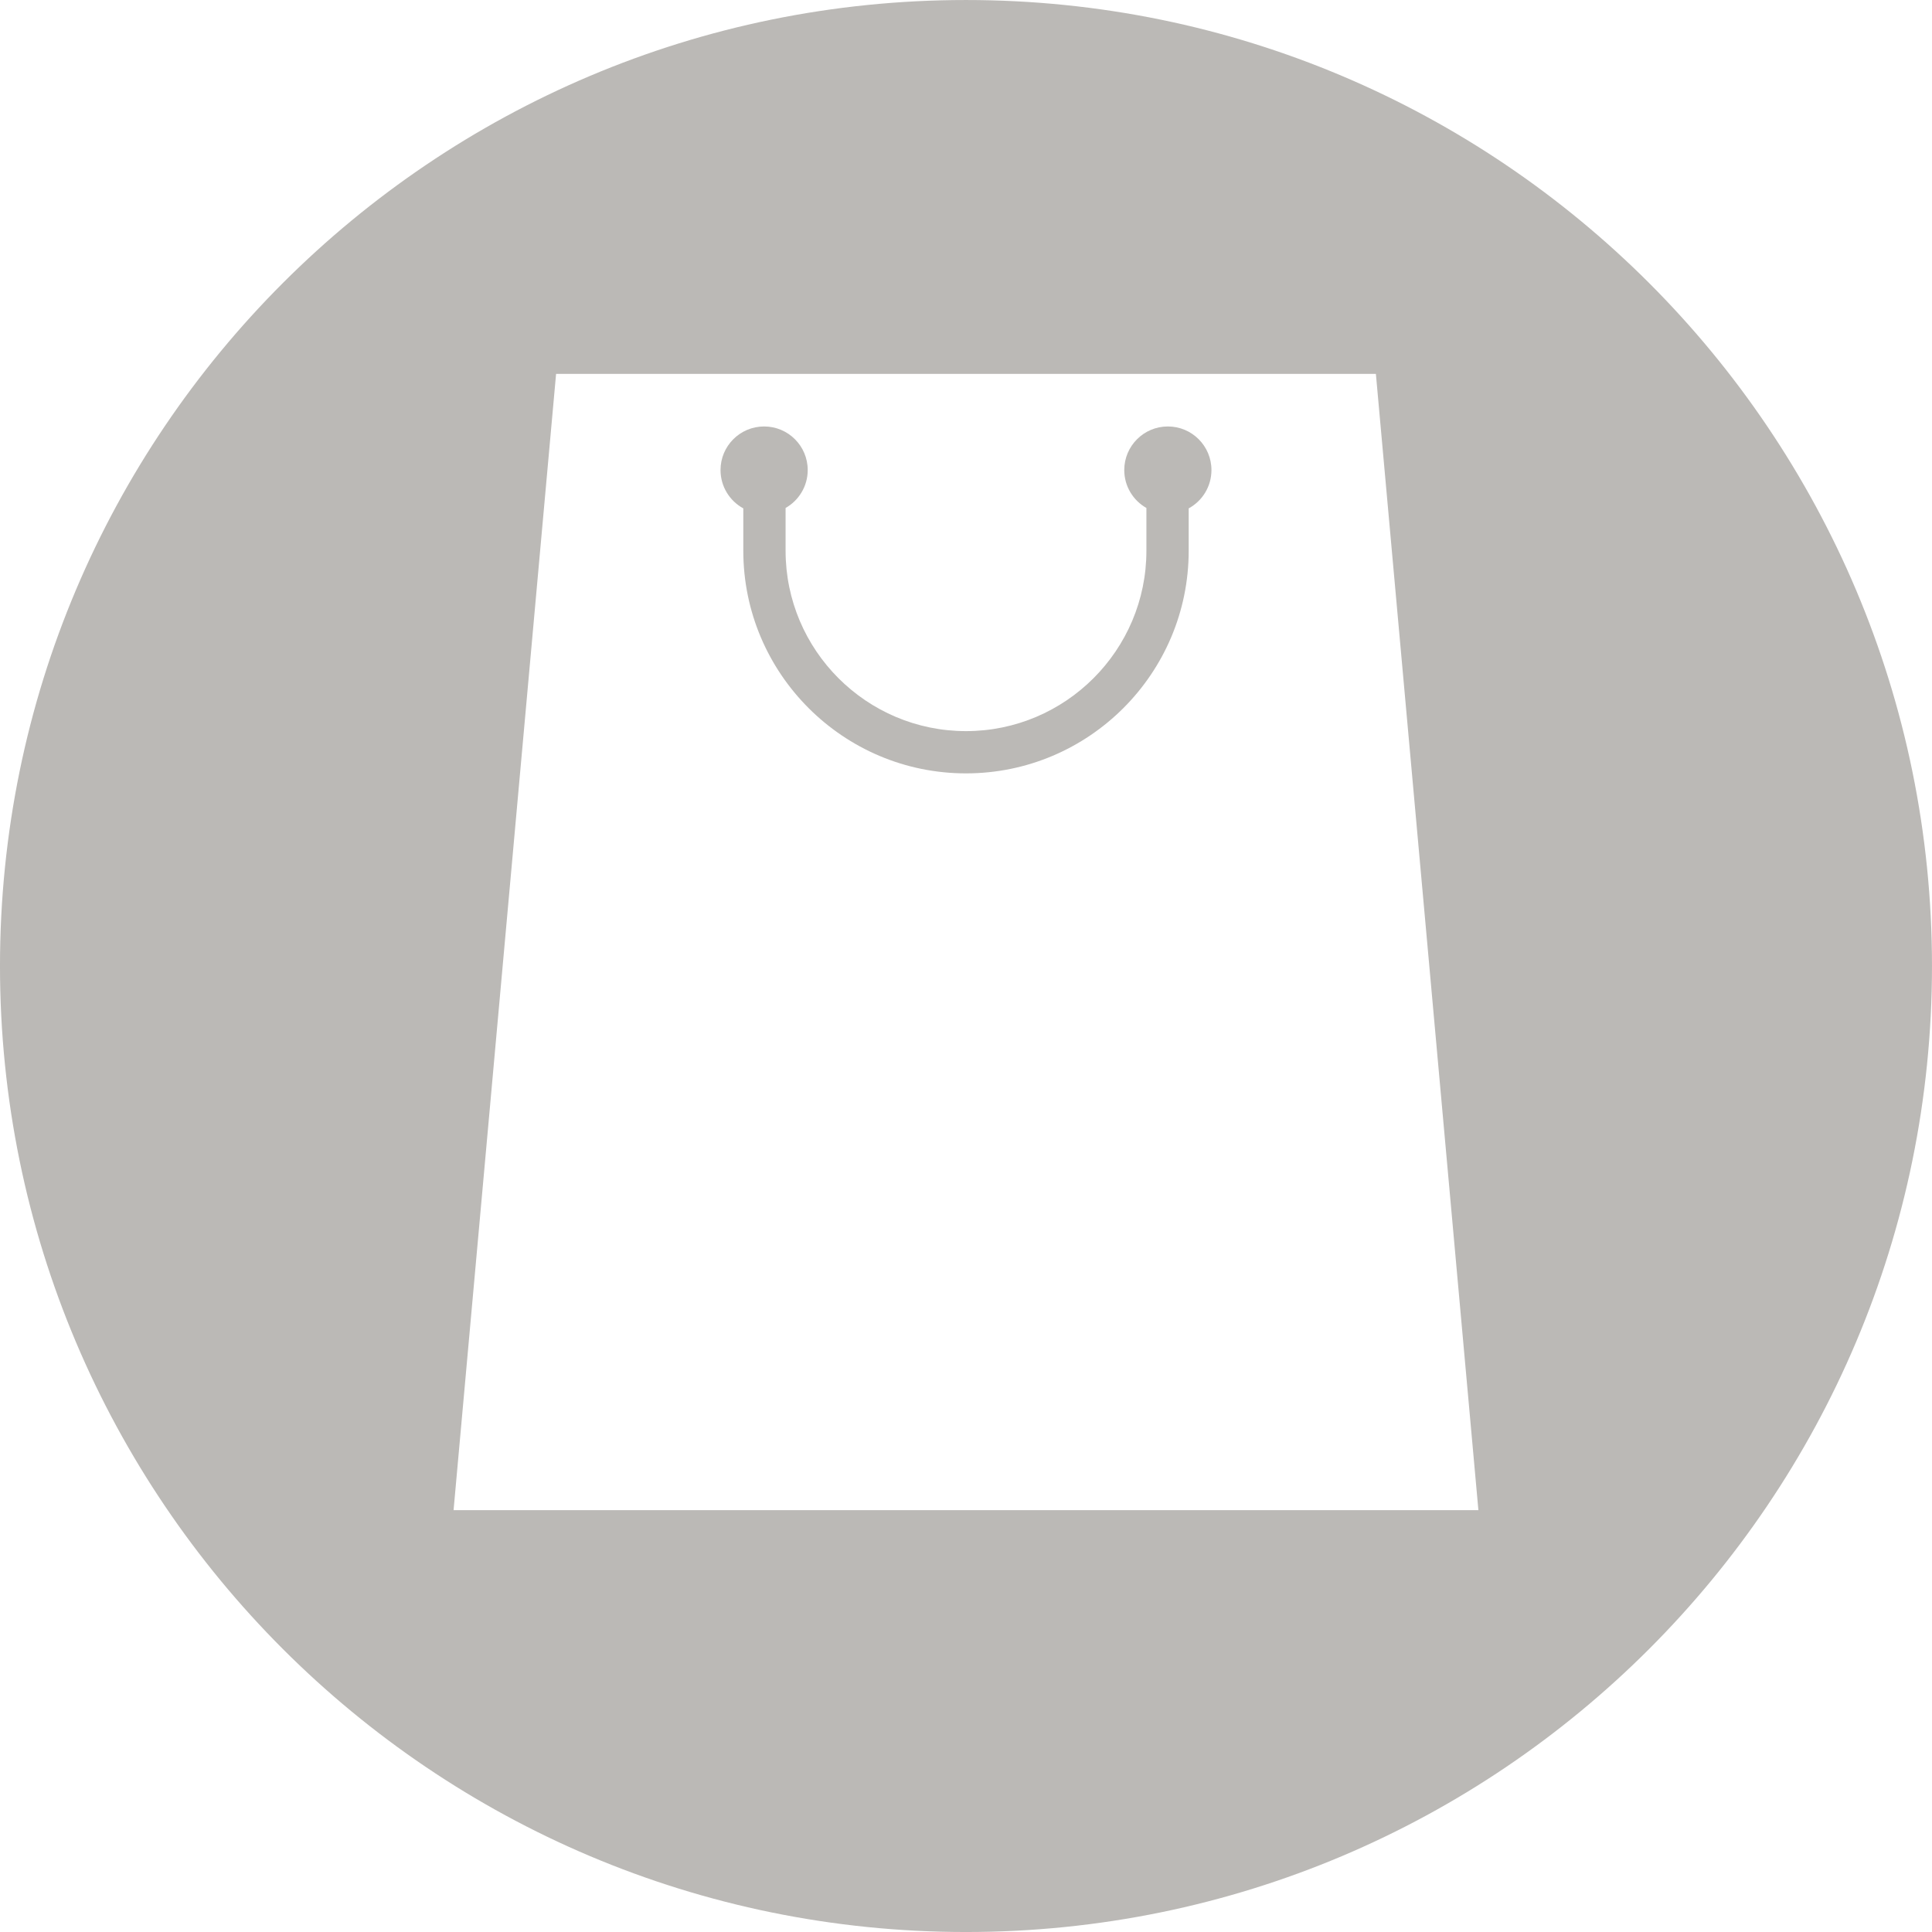
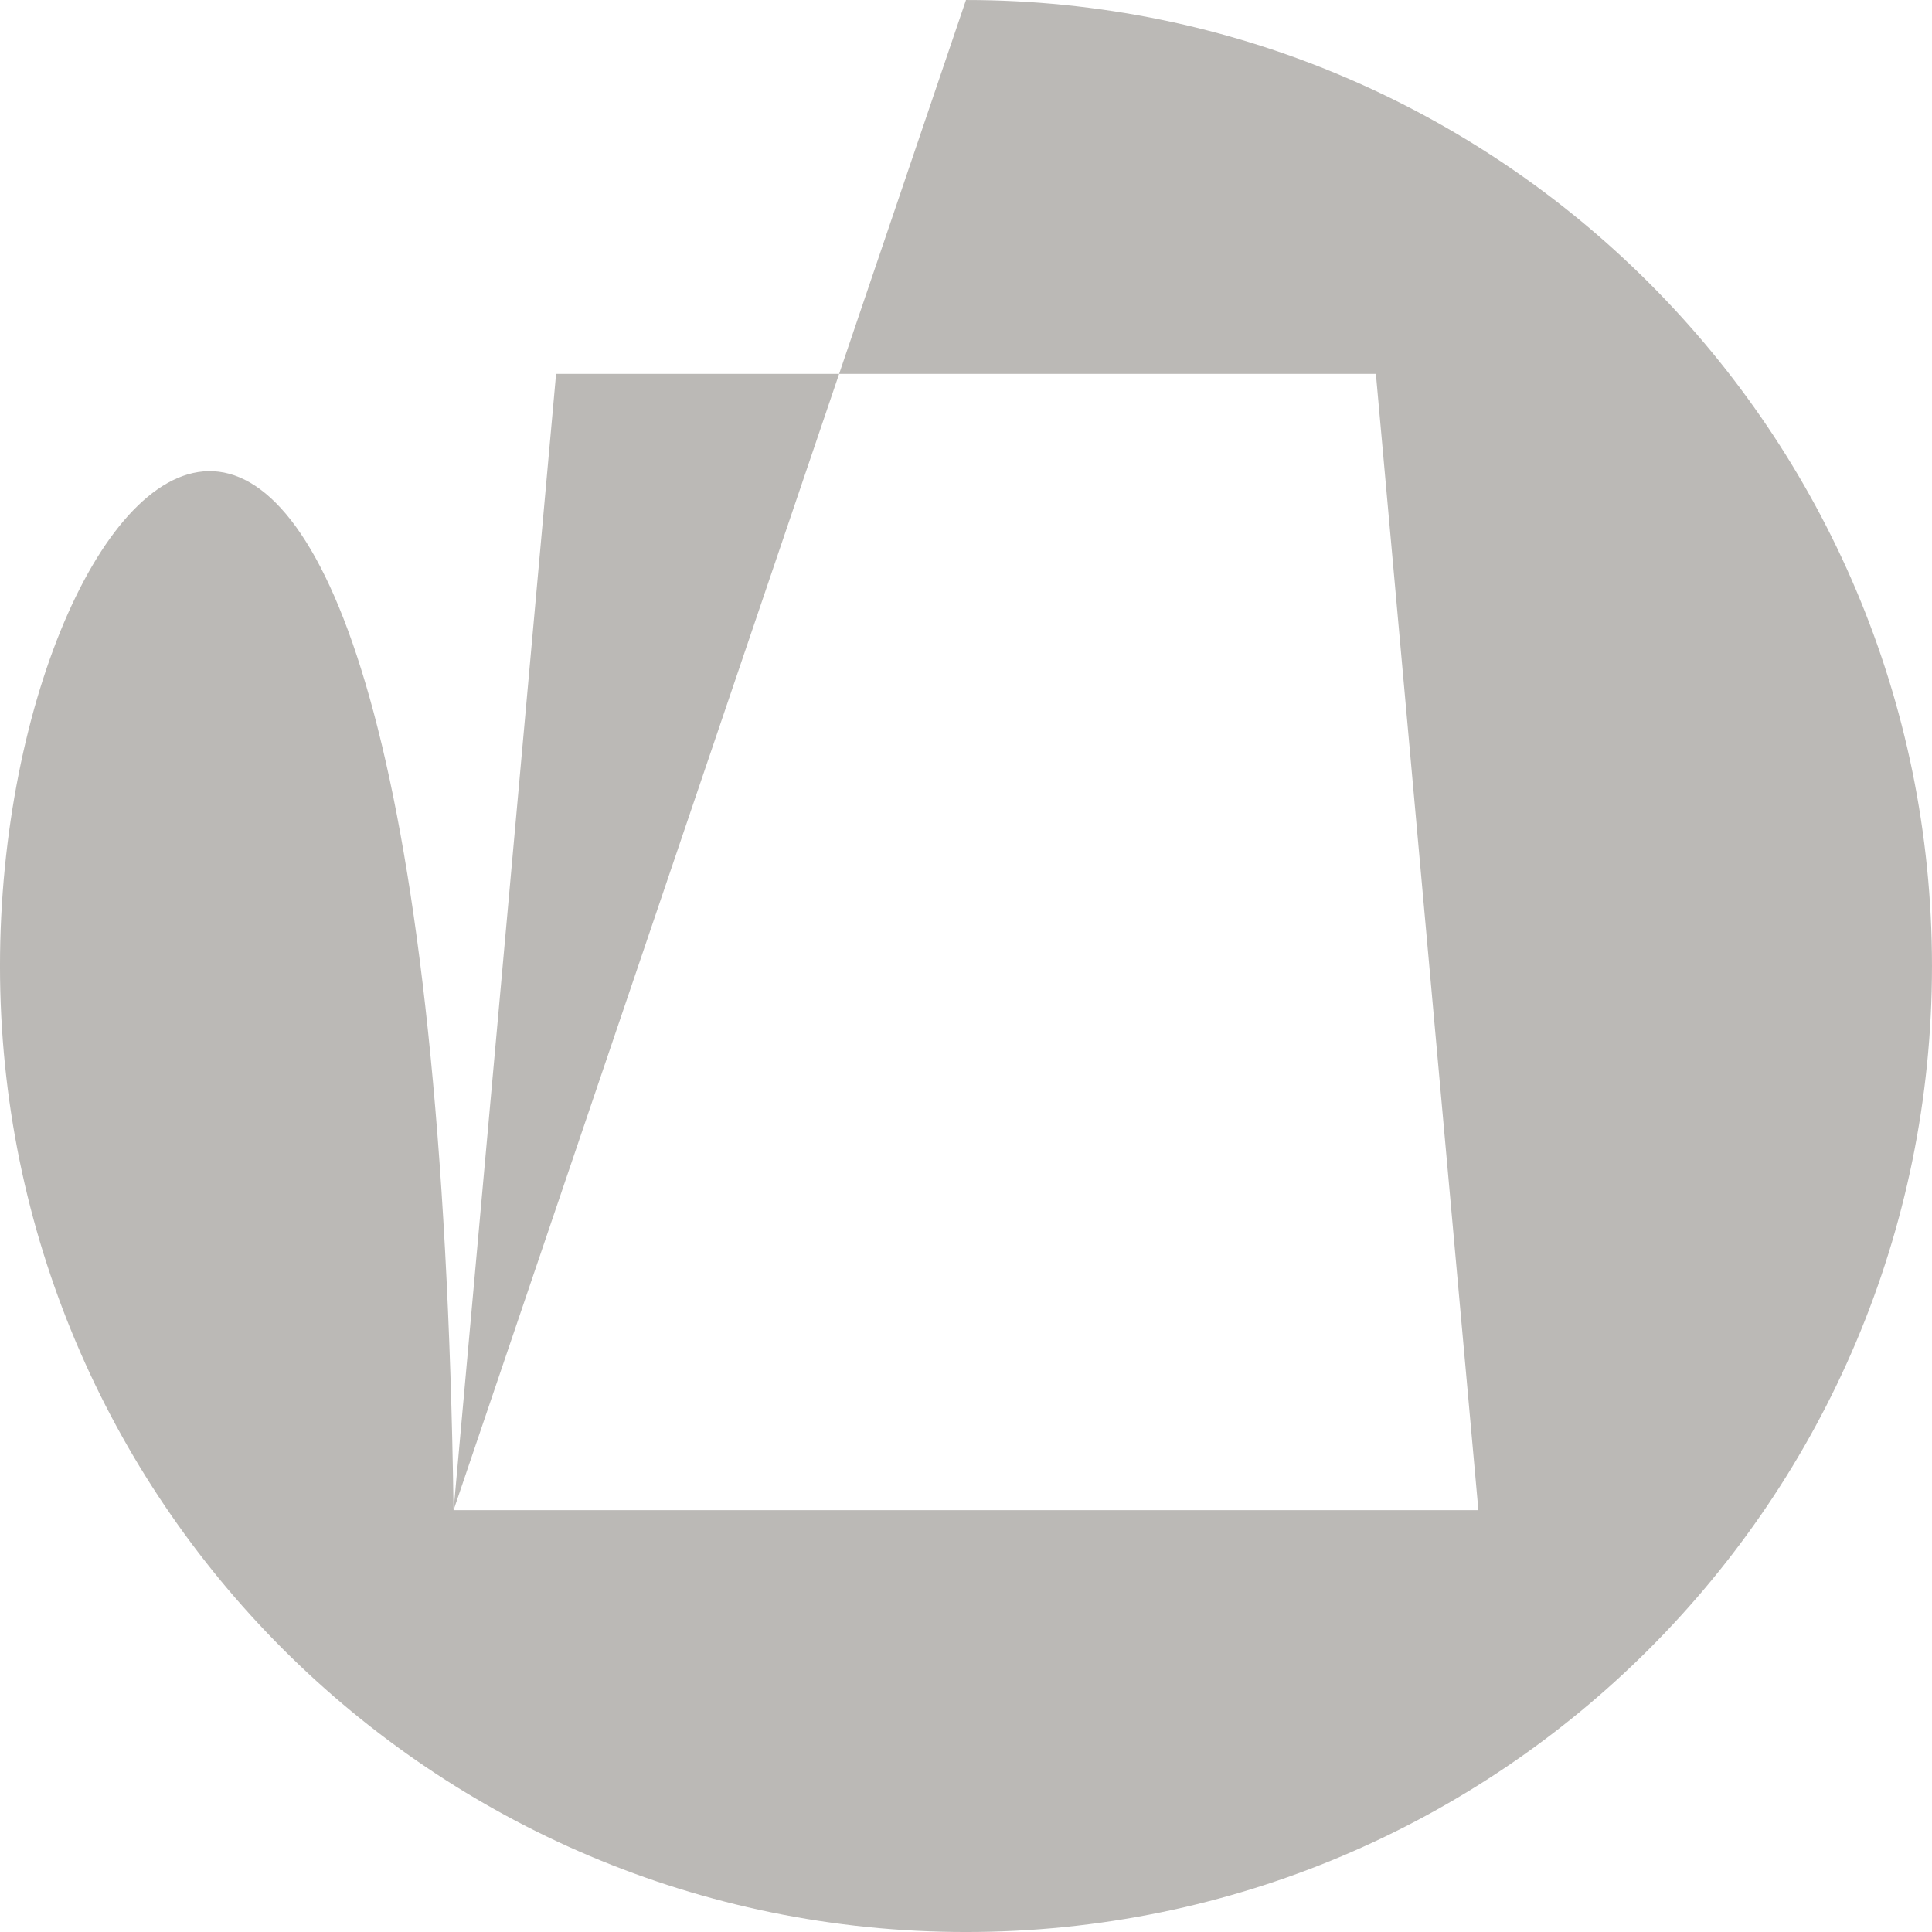
<svg xmlns="http://www.w3.org/2000/svg" fill="#000000" height="322" preserveAspectRatio="xMidYMid meet" version="1" viewBox="52.1 52.1 322.0 322.0" width="322" zoomAndPan="magnify">
  <g fill="#bbb9b6" id="change1_1">
-     <path d="M 246.742 123.176 C 242.734 123.176 239.477 126.43 239.477 130.441 C 239.477 133.152 240.965 135.516 243.168 136.762 L 243.168 143.887 C 243.168 160.465 229.68 173.953 213.098 173.953 C 196.52 173.953 183.031 160.465 183.031 143.887 L 183.031 136.762 C 185.23 135.516 186.719 133.152 186.719 130.441 C 186.719 126.43 183.465 123.176 179.453 123.176 C 175.441 123.176 172.188 126.43 172.188 130.441 C 172.188 133.199 173.723 135.598 175.984 136.828 L 175.984 143.887 C 175.984 164.352 192.637 180.996 213.098 180.996 C 233.562 180.996 250.215 164.352 250.215 143.887 L 250.215 136.828 C 252.477 135.598 254.008 133.199 254.008 130.441 C 254.008 126.43 250.758 123.176 246.742 123.176" fill="inherit" />
-     <path d="M 127.695 303.793 L 144.781 114.41 L 281.414 114.41 L 298.5 303.793 Z M 213.098 52.102 C 124.18 52.102 52.098 124.188 52.098 213.102 C 52.098 302.02 124.18 374.102 213.098 374.102 C 302.016 374.102 374.098 302.02 374.098 213.102 C 374.098 124.188 302.016 52.102 213.098 52.102" fill="inherit" />
+     <path d="M 127.695 303.793 L 144.781 114.41 L 281.414 114.41 L 298.5 303.793 Z C 124.18 52.102 52.098 124.188 52.098 213.102 C 52.098 302.02 124.18 374.102 213.098 374.102 C 302.016 374.102 374.098 302.02 374.098 213.102 C 374.098 124.188 302.016 52.102 213.098 52.102" fill="inherit" />
  </g>
</svg>